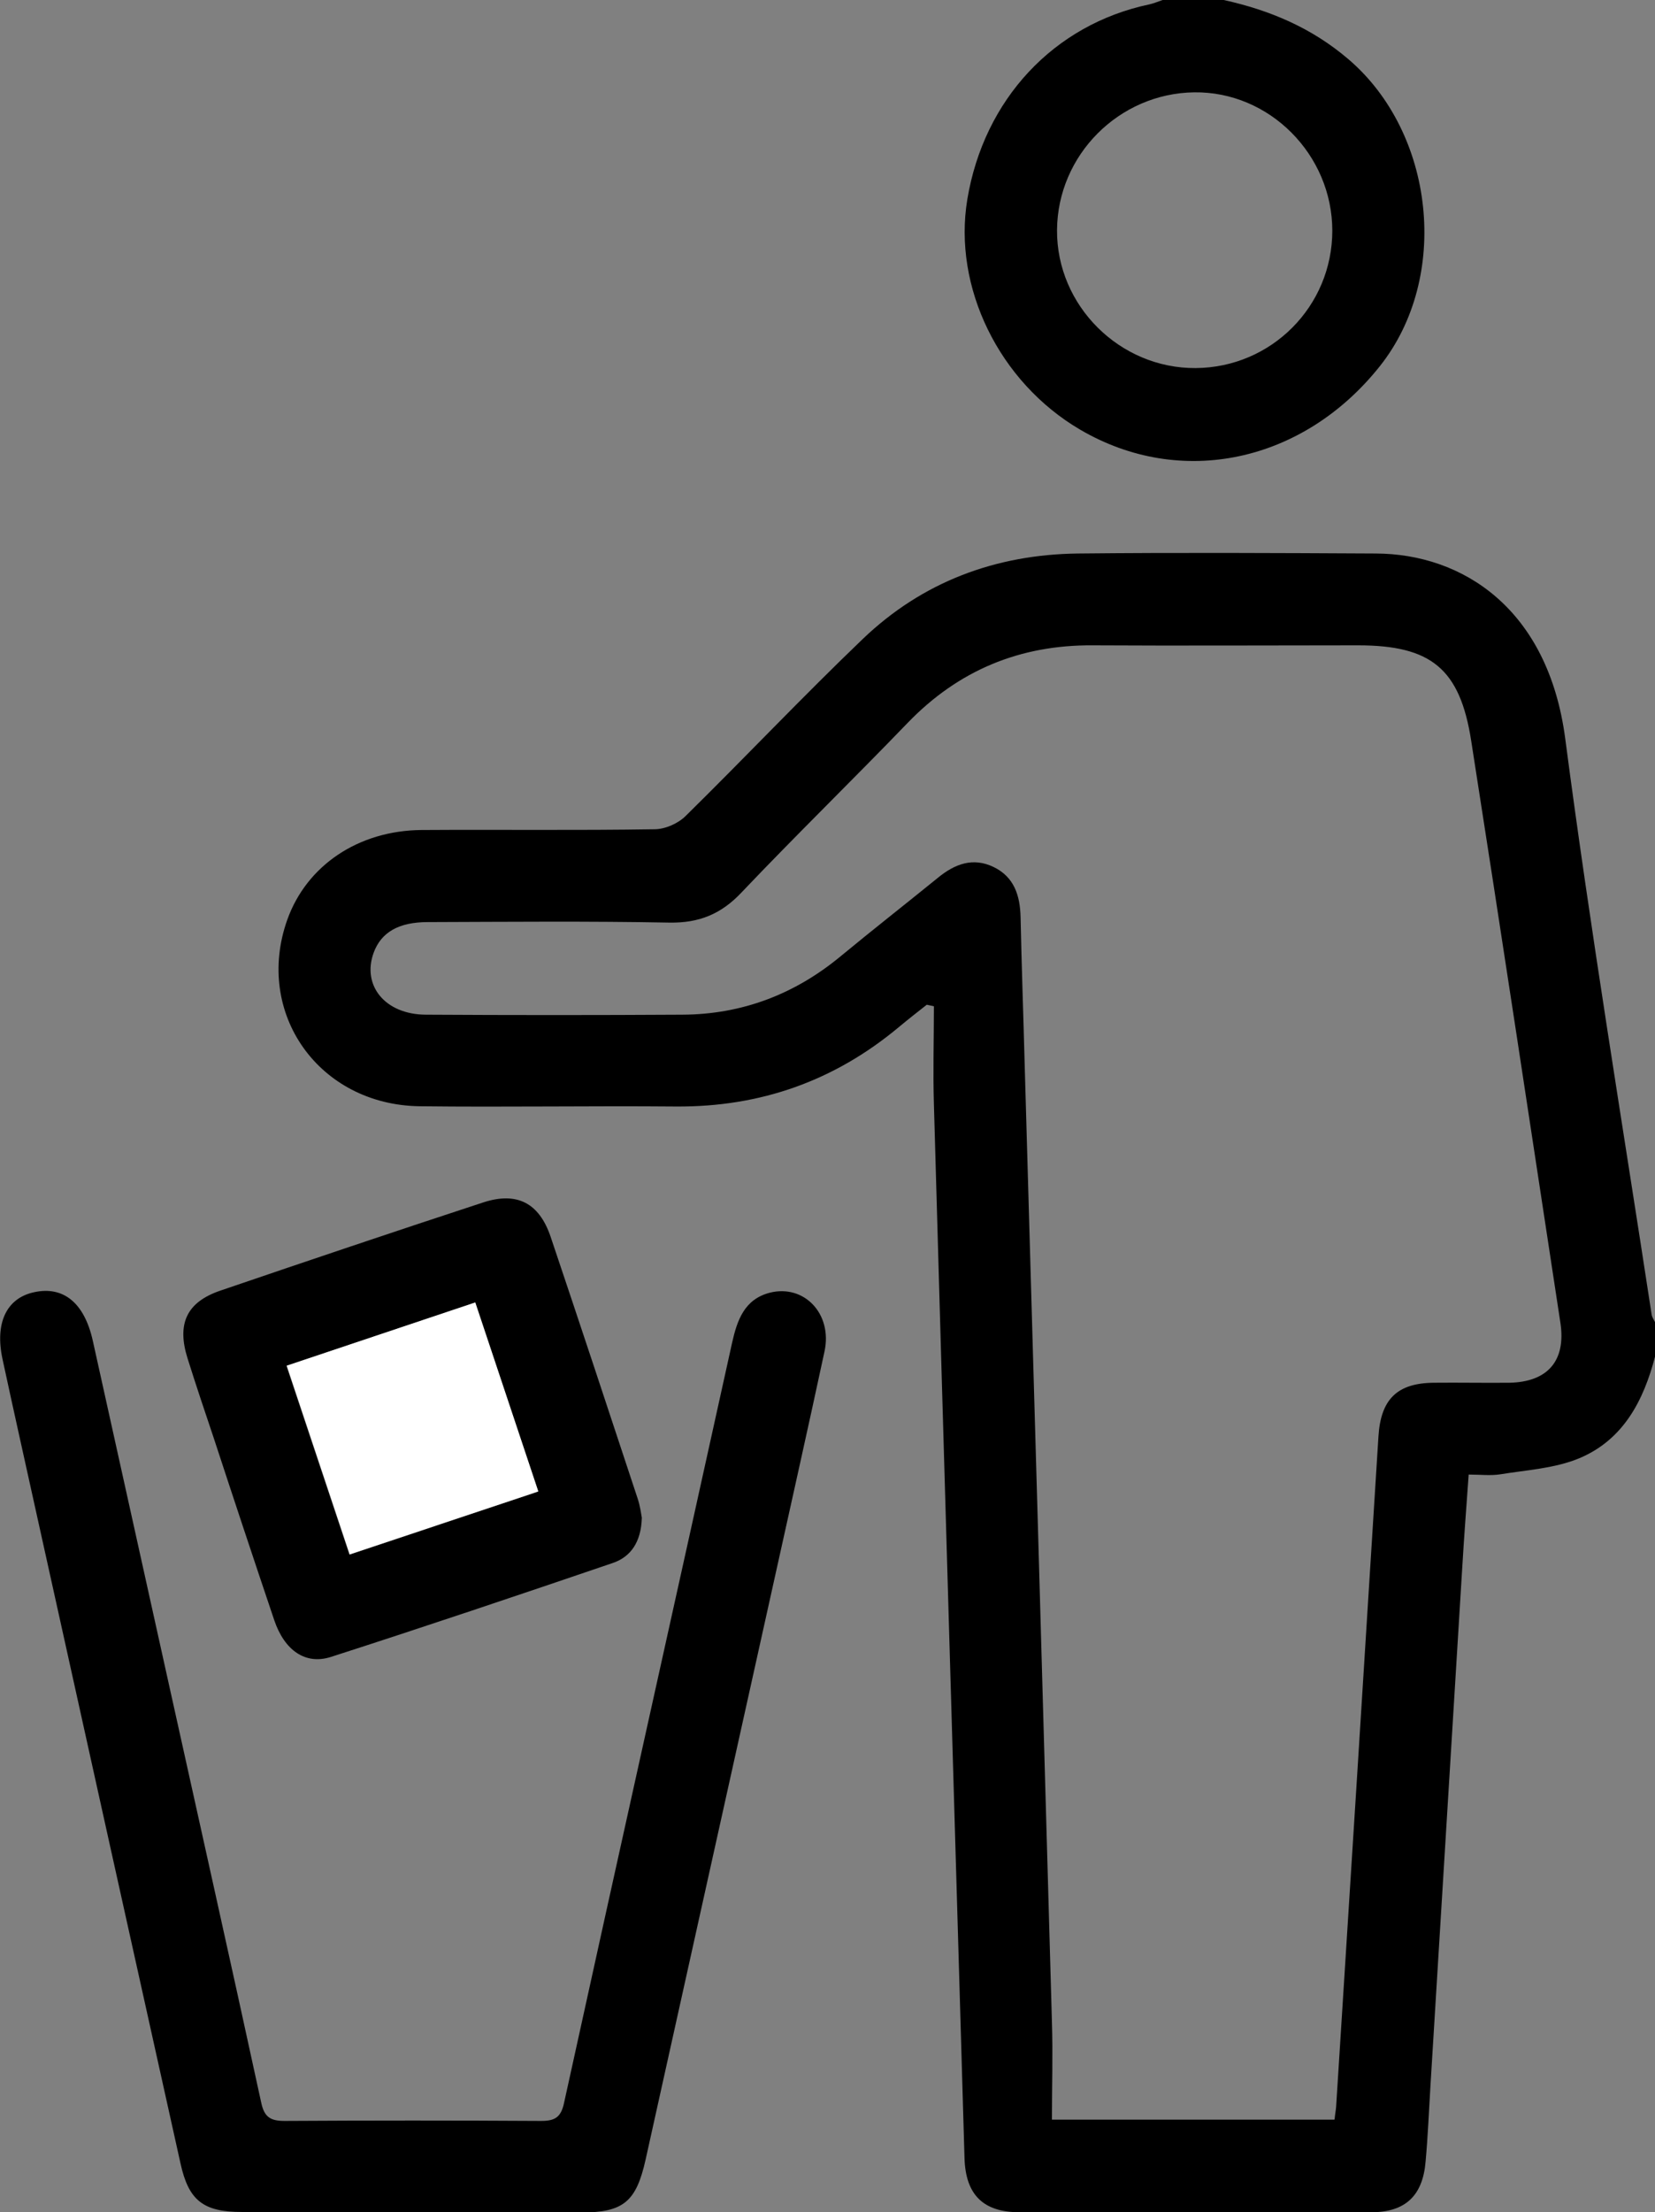
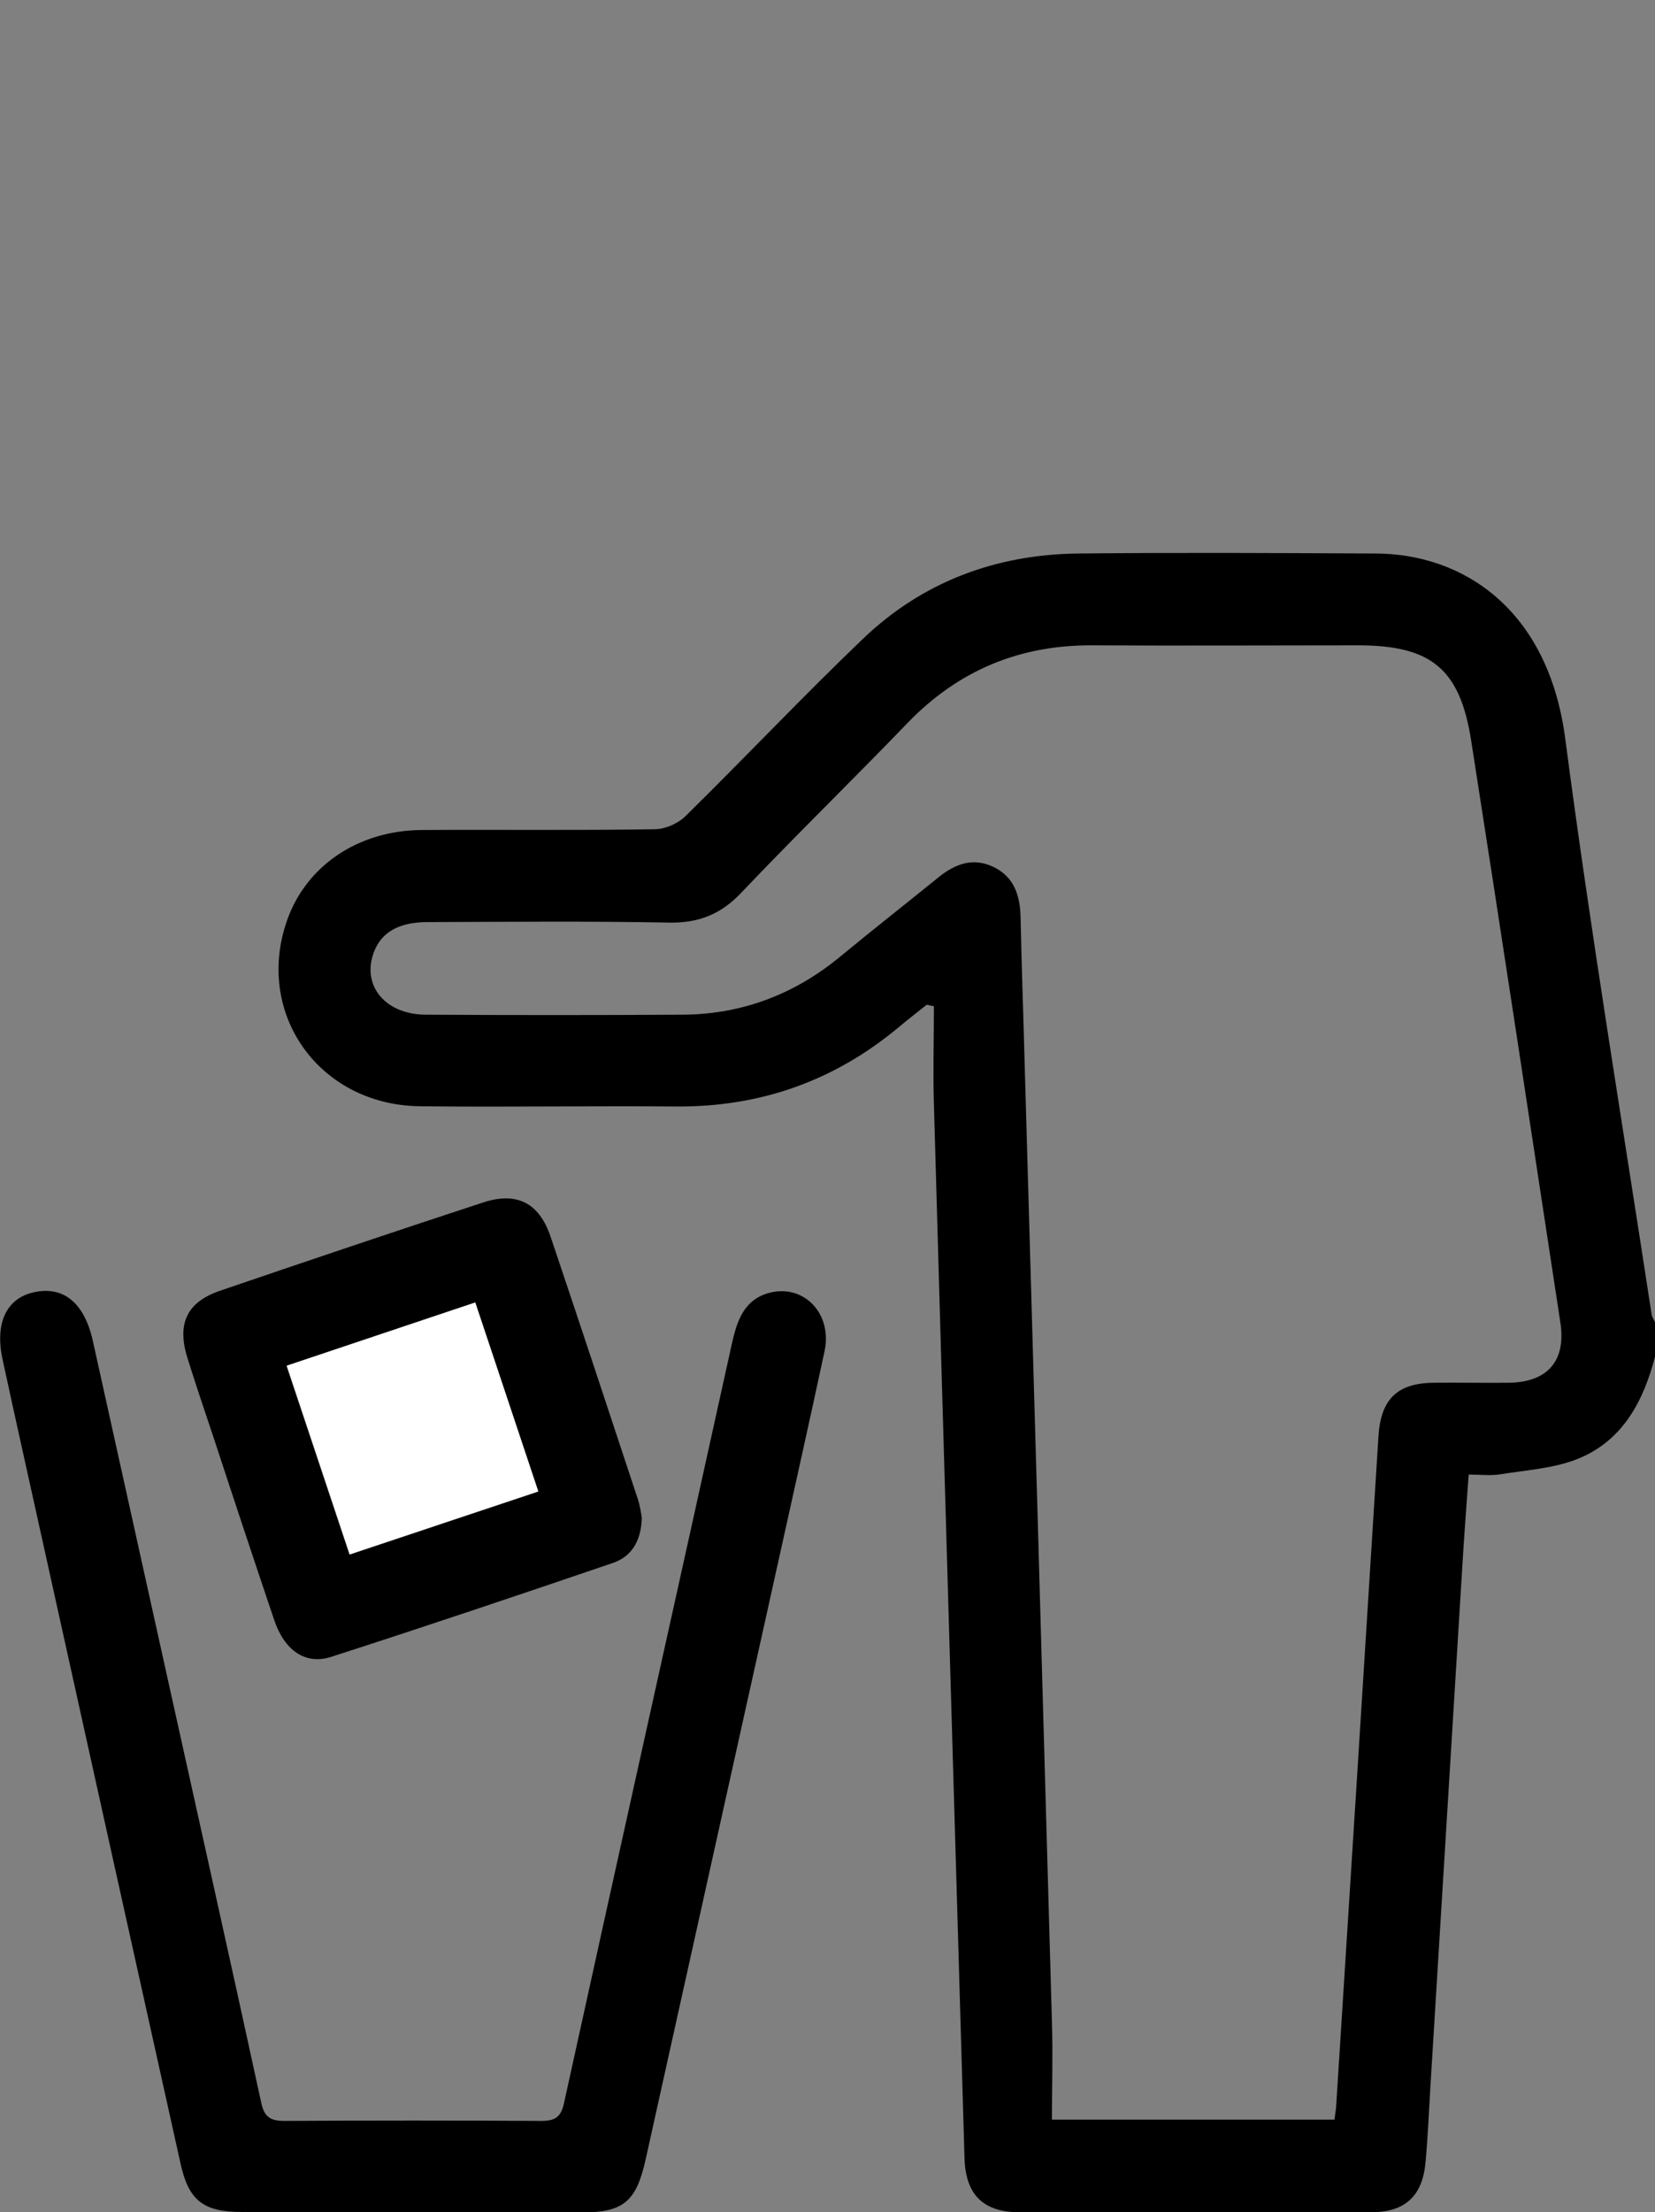
<svg xmlns="http://www.w3.org/2000/svg" width="64.93" height="86.73" viewBox="0 0 64.93 86.73">
  <rect x="0" y="0" width="64.93" height="86.73" fill="#808080" stroke="none" />
  <defs>
    <style>.e{fill:#fff;}</style>
  </defs>
  <g id="a" />
  <g id="b">
    <g id="c">
      <g id="d">
        <g>
          <path d="M64.93,53.19c-.45,1.73-1.25,3.26-2.97,3.98-.96,.4-2.06,.46-3.1,.63-.38,.06-.78,.01-1.24,.01-.09,1.26-.18,2.43-.25,3.61-.42,6.79-.83,13.57-1.25,20.36-.06,.99-.1,1.97-.19,2.96-.11,1.34-.79,1.99-2.14,1.99-4.6,.01-9.19,0-13.79,0-1.43,0-2.12-.69-2.16-2.13-.4-13.77-.81-27.53-1.2-41.3-.04-1.28,0-2.57,0-3.85l-.28-.06c-.37,.29-.74,.58-1.1,.88-2.53,2.11-5.43,3.13-8.72,3.11-3.36-.03-6.71,.03-10.07-.01-3.96-.05-6.5-3.65-5.2-7.31,.76-2.13,2.79-3.5,5.27-3.52,3.05-.02,6.09,.02,9.14-.03,.42,0,.93-.23,1.22-.52,2.33-2.29,4.58-4.67,6.95-6.94,2.34-2.24,5.21-3.31,8.44-3.35,3.89-.04,7.78-.02,11.68,0,3.4,.01,6.77,2.15,7.44,7.27,.99,7.55,2.24,15.06,3.39,22.58,.02,.1,.09,.2,.14,.3v1.36Zm-12.57,29.89c.02-.21,.05-.35,.06-.49,.56-8.76,1.11-17.51,1.66-26.27,.09-1.46,.73-2.1,2.18-2.11,.99-.01,1.97,.01,2.96,0,1.5-.03,2.22-.86,2-2.34-1.16-7.61-2.31-15.22-3.5-22.82-.44-2.84-1.58-3.75-4.44-3.75-3.47,0-6.94,.02-10.41,0-2.86-.02-5.27,.98-7.26,3.04-2.15,2.23-4.38,4.4-6.52,6.65-.8,.85-1.67,1.2-2.83,1.18-3.16-.06-6.32-.03-9.48-.02-1.15,0-1.83,.41-2.12,1.2-.47,1.29,.45,2.42,2.04,2.43,3.36,.02,6.71,.02,10.07,0,2.34-.01,4.41-.8,6.21-2.29,1.26-1.04,2.55-2.05,3.82-3.08,.66-.54,1.37-.81,2.18-.42,.81,.39,1.04,1.12,1.06,1.97,.04,1.92,.11,3.84,.16,5.75,.36,12.52,.72,25.05,1.07,37.57,.04,1.26,0,2.52,0,3.82h11.08Z" />
-           <path d="M48.01,0c1.81,.4,3.45,1.09,4.89,2.32,3.39,2.89,4.01,8.54,1.24,12.03-3.01,3.79-7.82,4.81-11.77,2.49-3.17-1.86-4.99-5.58-4.42-9.02,.65-3.92,3.39-6.86,7.15-7.65,.18-.04,.36-.12,.54-.18h2.37Zm4.26,9.05c0-2.99-2.47-5.47-5.42-5.43-2.95,.04-5.36,2.46-5.38,5.4-.02,2.96,2.46,5.43,5.44,5.41,2.97-.02,5.36-2.42,5.36-5.39Z" />
          <path d="M16.18,86.72c-2.23,0-4.46,0-6.68,0-1.53,0-2.1-.45-2.42-1.91-1.87-8.42-3.74-16.83-5.6-25.25-.46-2.09-.93-4.18-1.38-6.27-.31-1.43,.16-2.4,1.24-2.63,1.15-.25,1.97,.42,2.3,1.9,.96,4.35,1.93,8.69,2.89,13.04,1.24,5.61,2.5,11.22,3.72,16.84,.12,.56,.36,.71,.91,.71,3.36-.02,6.71-.02,10.07,0,.54,0,.78-.14,.9-.71,2.18-9.93,4.4-19.86,6.59-29.79,.2-.89,.48-1.71,1.48-1.97,1.35-.34,2.46,.83,2.15,2.29-.65,3.03-1.33,6.05-2,9.08-1.67,7.54-3.35,15.07-5.02,22.61-.37,1.66-.87,2.08-2.54,2.08-2.2,0-4.4,0-6.6,0Z" />
          <path d="M25.18,59.52c-.03,.93-.43,1.52-1.15,1.76-3.67,1.25-7.35,2.49-11.05,3.68-1,.32-1.82-.26-2.22-1.44-.8-2.37-1.59-4.75-2.37-7.13-.35-1.04-.7-2.08-1.03-3.13-.43-1.36-.04-2.21,1.28-2.66,3.43-1.17,6.87-2.33,10.32-3.46,1.32-.43,2.19,.02,2.64,1.34,1.15,3.41,2.28,6.83,3.41,10.25,.1,.29,.14,.6,.17,.77Zm-6.54-8.45l-7.4,2.48,2.47,7.4,7.4-2.47-2.47-7.4Z" />
          <path class="e" d="M18.65,51.07l2.47,7.4-7.4,2.47-2.47-7.4,7.4-2.48Z" />
        </g>
      </g>
    </g>
  </g>
</svg>